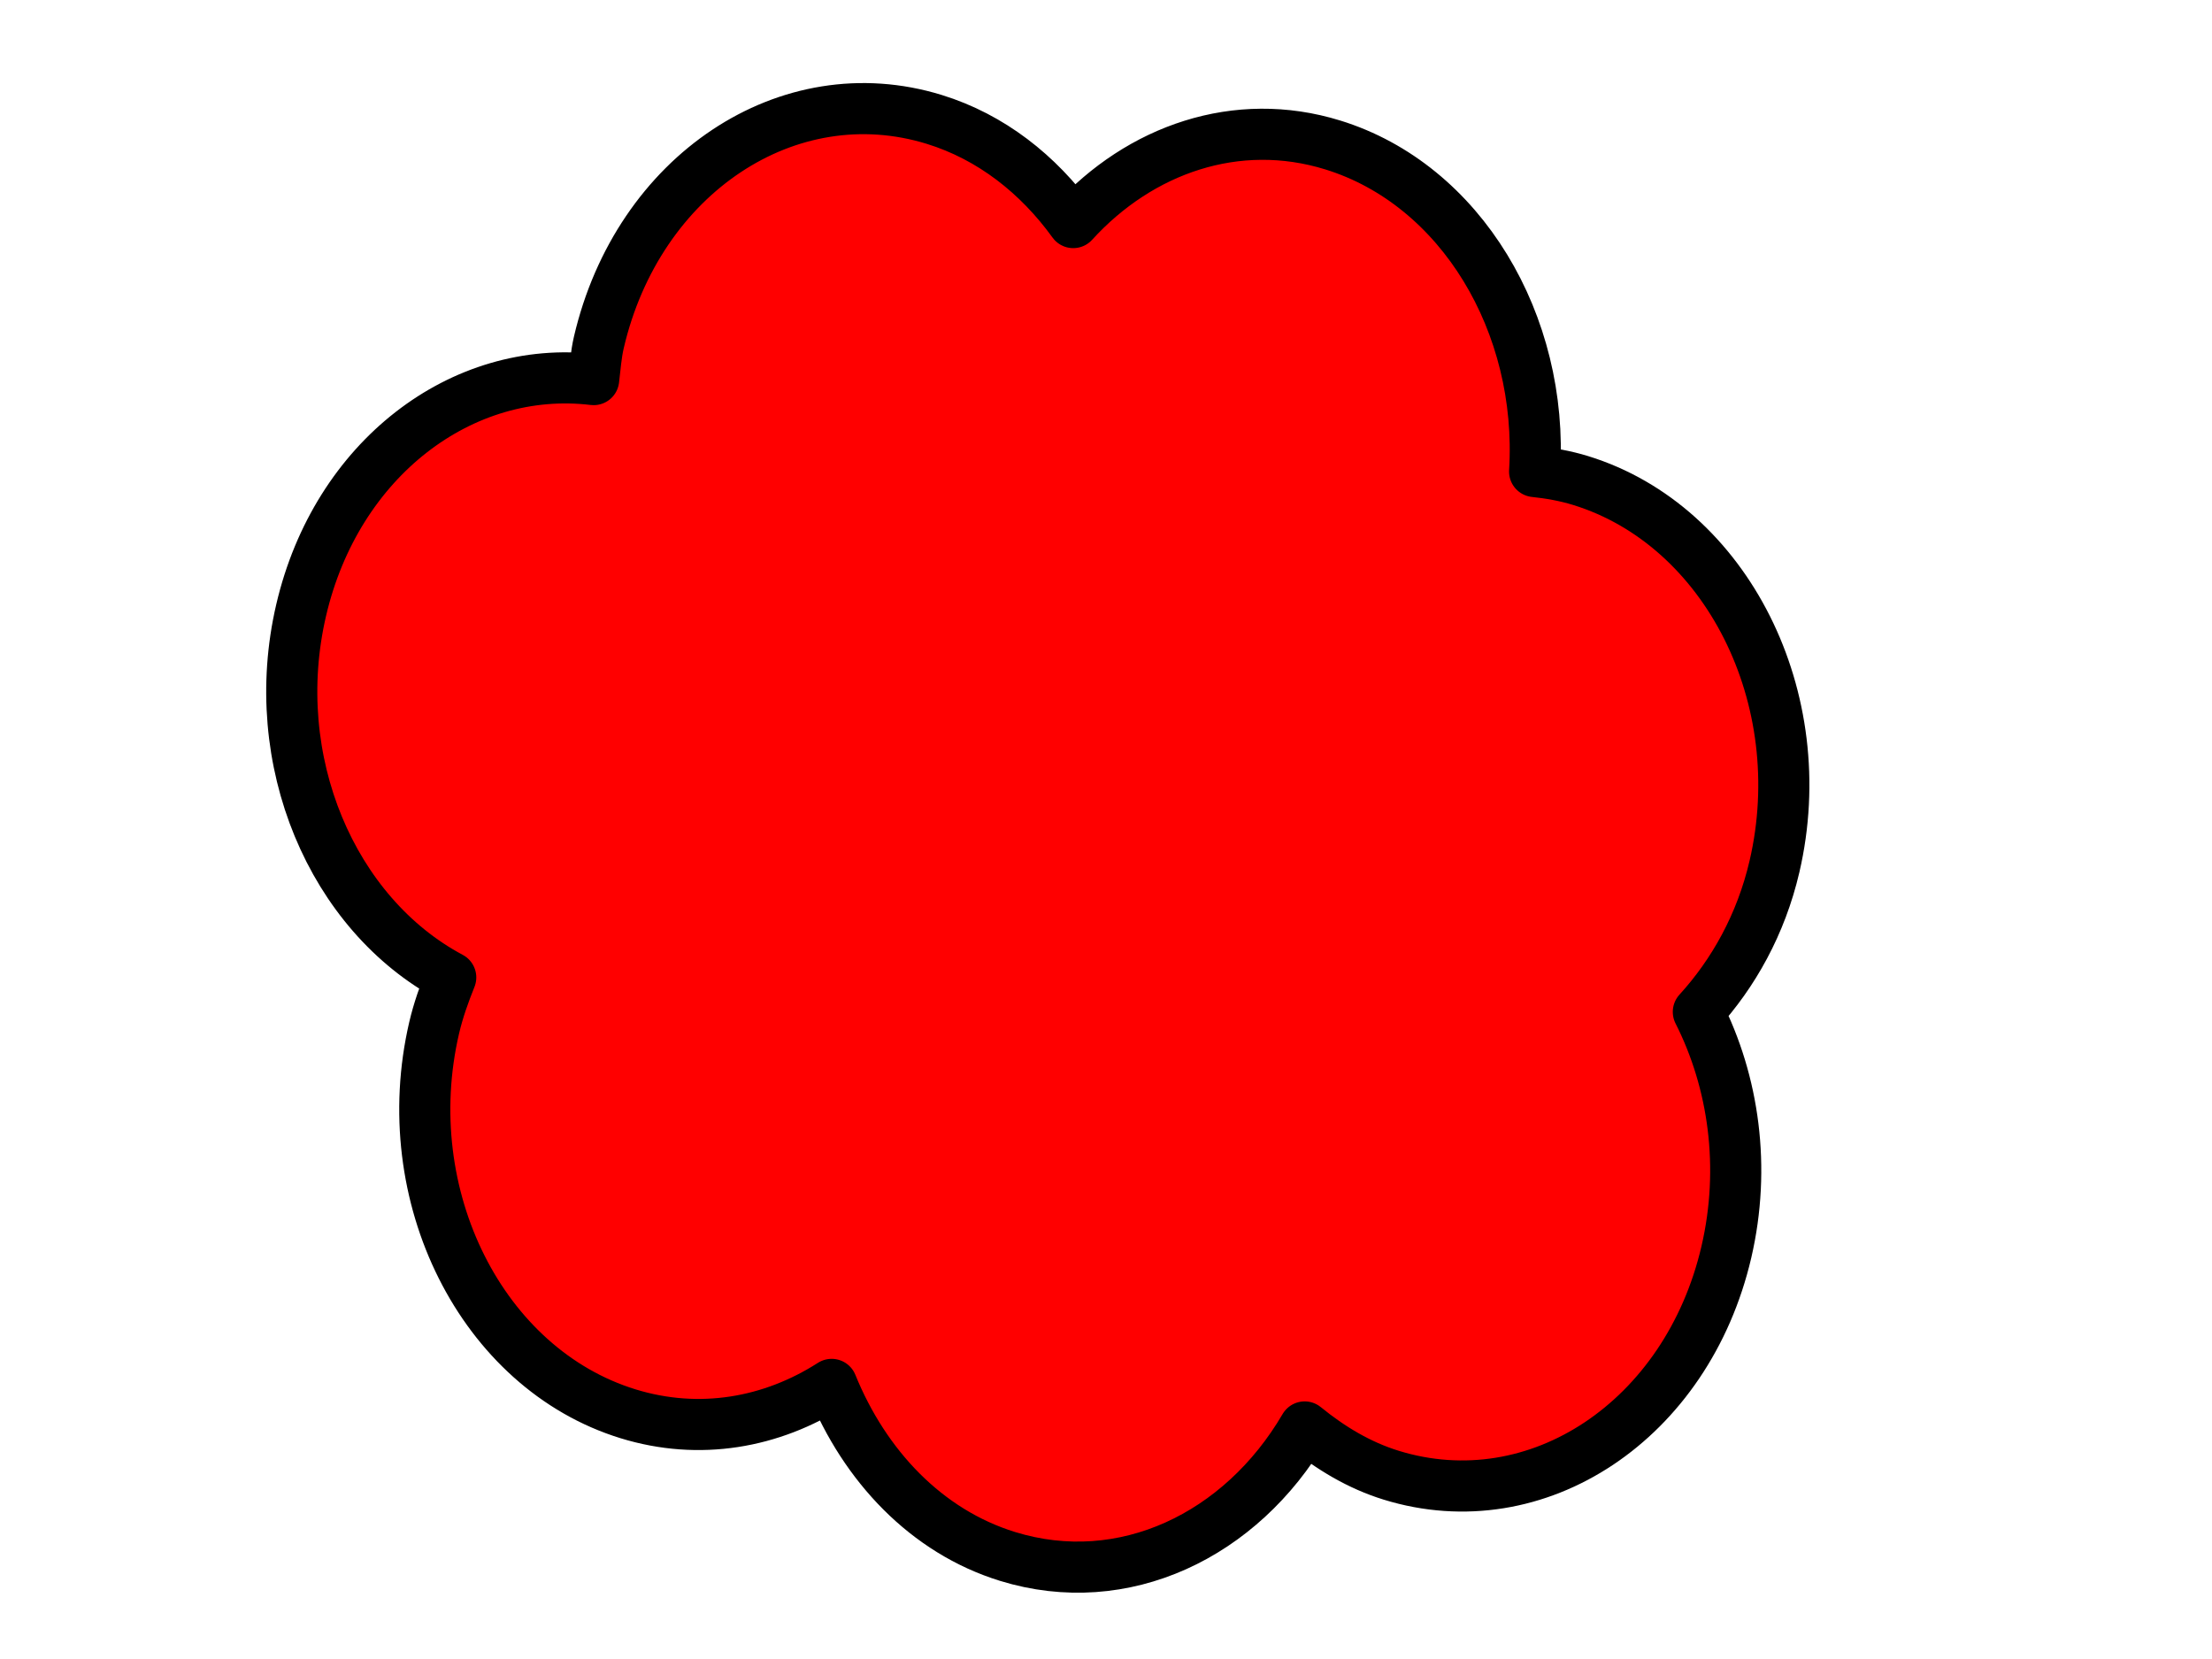
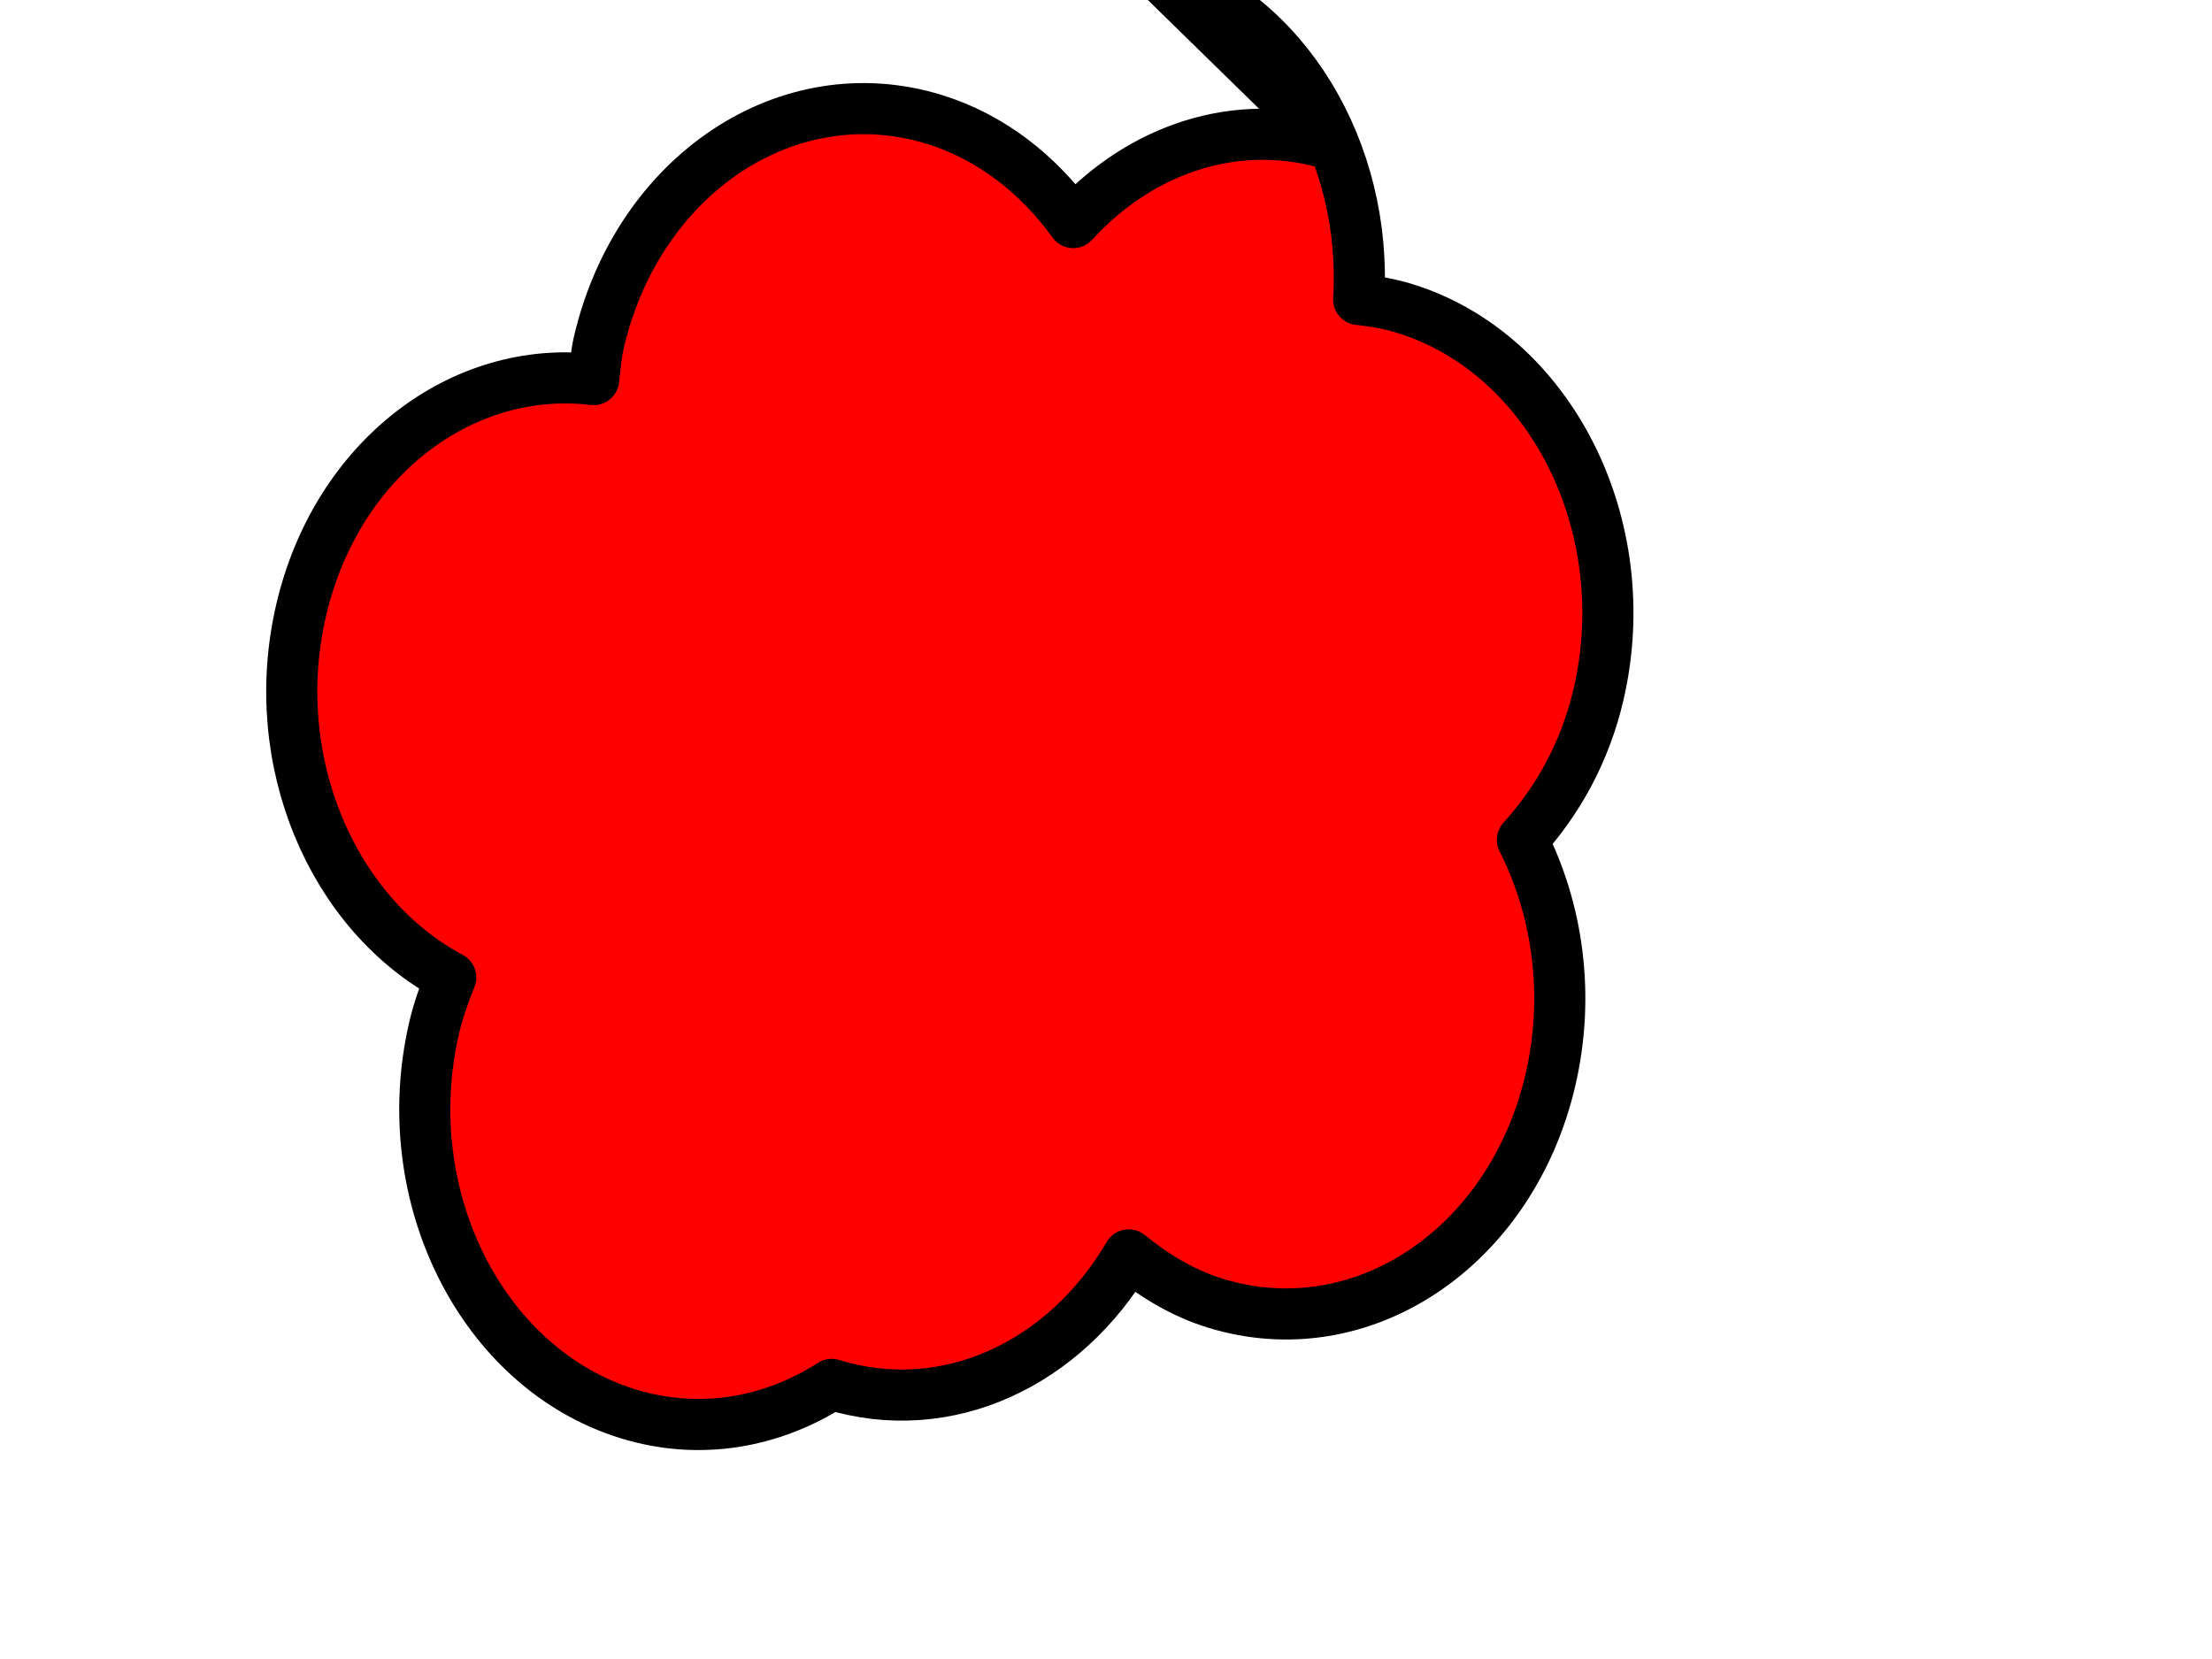
<svg xmlns="http://www.w3.org/2000/svg" width="640" height="480">
  <title>Bam</title>
  <defs>
    <symbol id="svg_5" viewBox="0 0 140.301 129.383">
      <g id="svg_1">
-         <polygon id="svg_2" points="76.435 10.906 60.356 48.289 44.052 30.703 44.239 56.352 9.122 43.383 34.458 67.625 18.771 76.062 37.552 82.461 10.606 98.633 44.231 96.242 45.177 121 59.88 98.805 71.356 111.414 75.896 100.906 94.771 114.234 92.083 99.344 127.083 116.406 102.09 91.312 125.551 77.836 100.442 73.93 123.771 52.727 89.176 58.445 98.286 32.141 78.997 46.953" stroke-miterlimit="7" stroke-width="4.375" stroke="#000000" fill="#FFF466" />
        <polygon id="svg_3" points="79.474 0 77.504 5.422 79.192 45.531 83.114 42.922" />
        <polygon id="svg_4" points="131.215 50.367 127.715 50.609 101.786 73.914 106.301 75.297" />
        <polygon id="svg_7" points="132.278 77.602 129.286 76.93 103.583 91.883 107.708 94.188" />
        <polygon id="svg_8" points="133.293 120.695 140.301 124.32 107.388 89.016 105.926 93.492" />
        <polygon id="svg_9" points="140.301 124.32 124.911 116.422 93.731 100.828 94.099 105.531" />
        <polygon id="svg_10" points="96.528 116.844 98.918 120.508 97.981 103.234 92.06 99.867" />
        <polygon id="svg_11" points="43.786 121.781 44.325 129.383 63.497 105.688 58.45 102.258" />
-         <polygon id="svg_12" points="7.224 99.125 0.997 102.5 44.083 101.195 44.06 96.789" />
        <polygon id="svg_13" points="71.942 113.914 73.426 117.312 79.192 103.398 76.411 101.539" />
        <polygon id="svg_14" points="73.426 117.312 70.692 111.992 59.95 100.75 57.13 102.922" />
        <polygon id="svg_15" points="98.918 120.508 97.138 116.211 77.106 102.969 74.051 105.531" />
        <polygon id="svg_16" points="103.388 26.477 100.872 28.445 90.458 58.812 95.083 57.891" />
      </g>
    </symbol>
  </defs>
  <g>
    <title>Layer 1</title>
    <g id="layer1">
-       <path d="m385.557,41.928c-27.683,-8.542 -55.698,1.234 -75.038,22.47c-10.104,-13.986 -23.787,-24.781 -40.197,-29.845c-42.235,-13.032 -85.745,15.896 -97.063,64.533c-0.832,3.574 -1.051,7.168 -1.497,10.742c-38.035,-4.553 -74.428,22.867 -84.639,66.749c-10.117,43.481 8.974,87.941 43.288,106.222c-1.865,4.658 -3.604,9.455 -4.796,14.575c-11.317,48.64 13.829,98.636 56.064,111.669c20.687,6.382 41.593,2.633 58.948,-8.494c9.564,23.562 27.397,42.528 50.905,49.781c33.54,10.348 67.576,-6.047 85.95,-37.47c7.443,6.069 15.717,11.089 25.036,13.964c42.236,13.034 85.651,-15.924 96.97,-64.561c5.691,-24.458 2.168,-49.207 -8.106,-69.492c10.168,-11.167 18.127,-25.307 22.027,-42.065c11.316,-48.638 -13.831,-98.635 -56.065,-111.667c-4.446,-1.371 -8.9,-2.144 -13.334,-2.613c2.628,-42.711 -21.209,-83.008 -58.454,-94.501l0,0z" id="path4952" stroke-dashoffset="0" stroke-miterlimit="4" stroke-linejoin="round" stroke-width="14.79" stroke="#000000" fill="#ff0000" />
+       <path d="m385.557,41.928c-27.683,-8.542 -55.698,1.234 -75.038,22.47c-10.104,-13.986 -23.787,-24.781 -40.197,-29.845c-42.235,-13.032 -85.745,15.896 -97.063,64.533c-0.832,3.574 -1.051,7.168 -1.497,10.742c-38.035,-4.553 -74.428,22.867 -84.639,66.749c-10.117,43.481 8.974,87.941 43.288,106.222c-1.865,4.658 -3.604,9.455 -4.796,14.575c-11.317,48.64 13.829,98.636 56.064,111.669c20.687,6.382 41.593,2.633 58.948,-8.494c33.54,10.348 67.576,-6.047 85.95,-37.47c7.443,6.069 15.717,11.089 25.036,13.964c42.236,13.034 85.651,-15.924 96.97,-64.561c5.691,-24.458 2.168,-49.207 -8.106,-69.492c10.168,-11.167 18.127,-25.307 22.027,-42.065c11.316,-48.638 -13.831,-98.635 -56.065,-111.667c-4.446,-1.371 -8.9,-2.144 -13.334,-2.613c2.628,-42.711 -21.209,-83.008 -58.454,-94.501l0,0z" id="path4952" stroke-dashoffset="0" stroke-miterlimit="4" stroke-linejoin="round" stroke-width="14.79" stroke="#000000" fill="#ff0000" />
    </g>
  </g>
</svg>